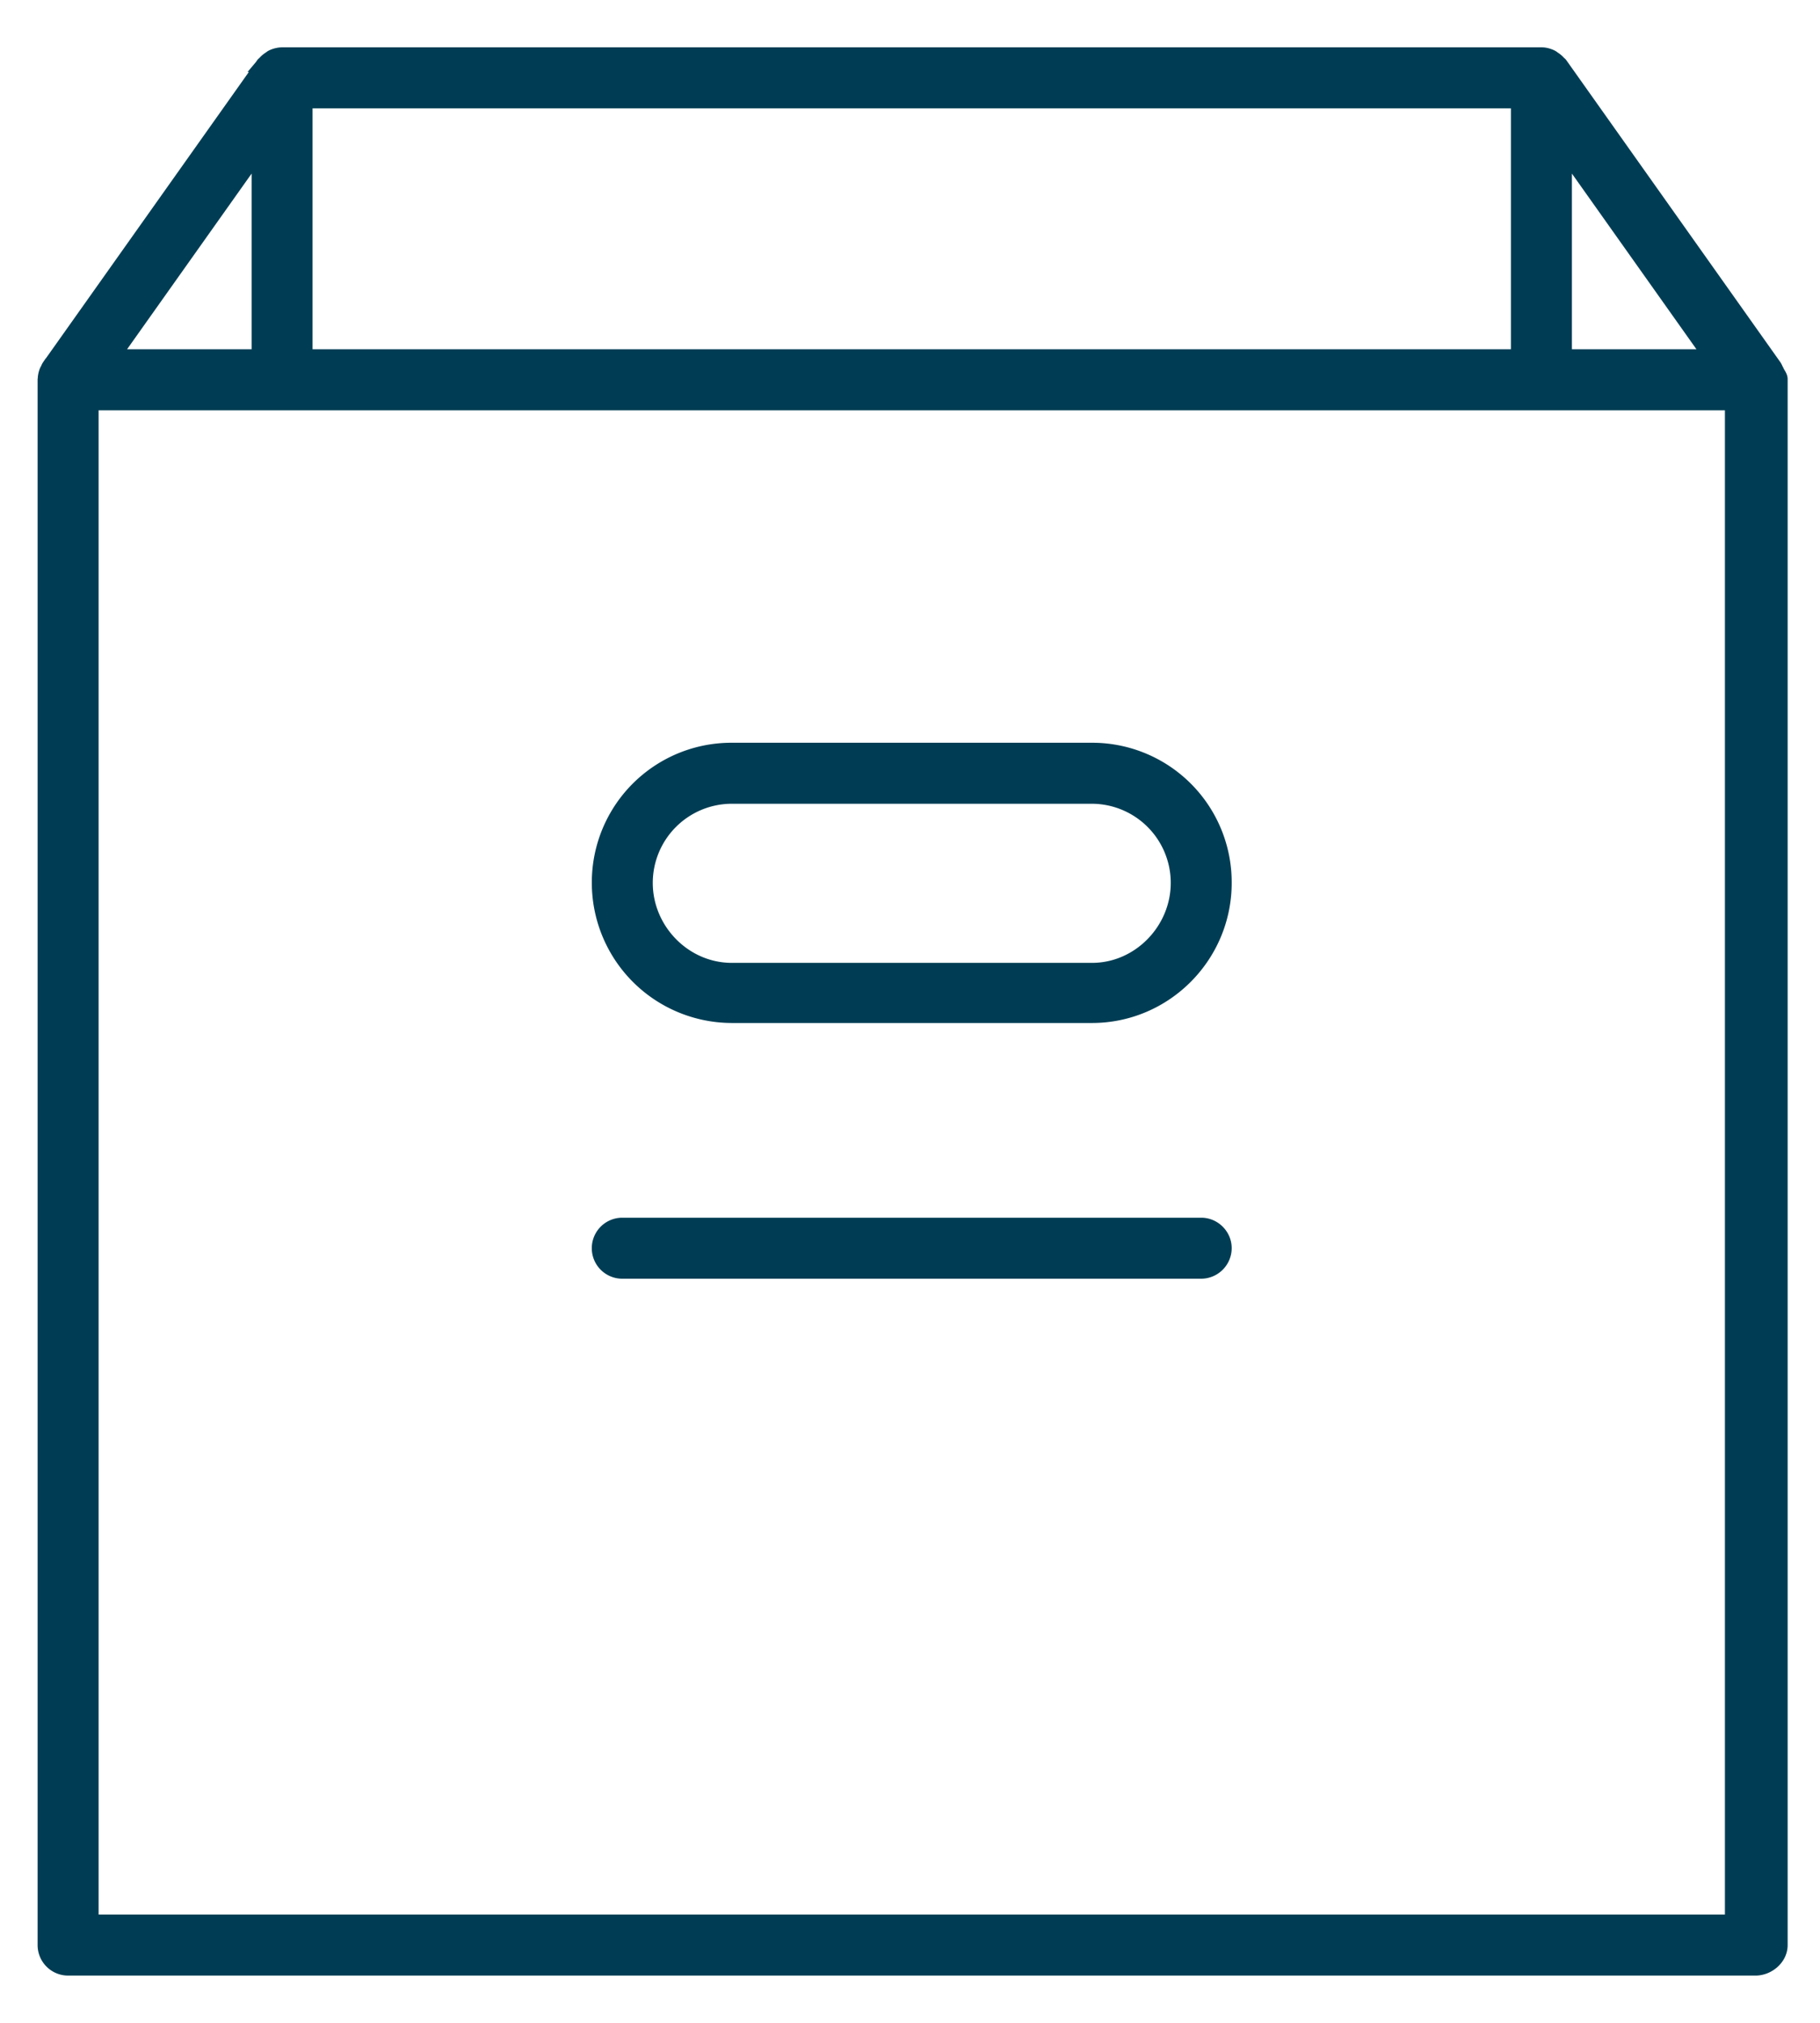
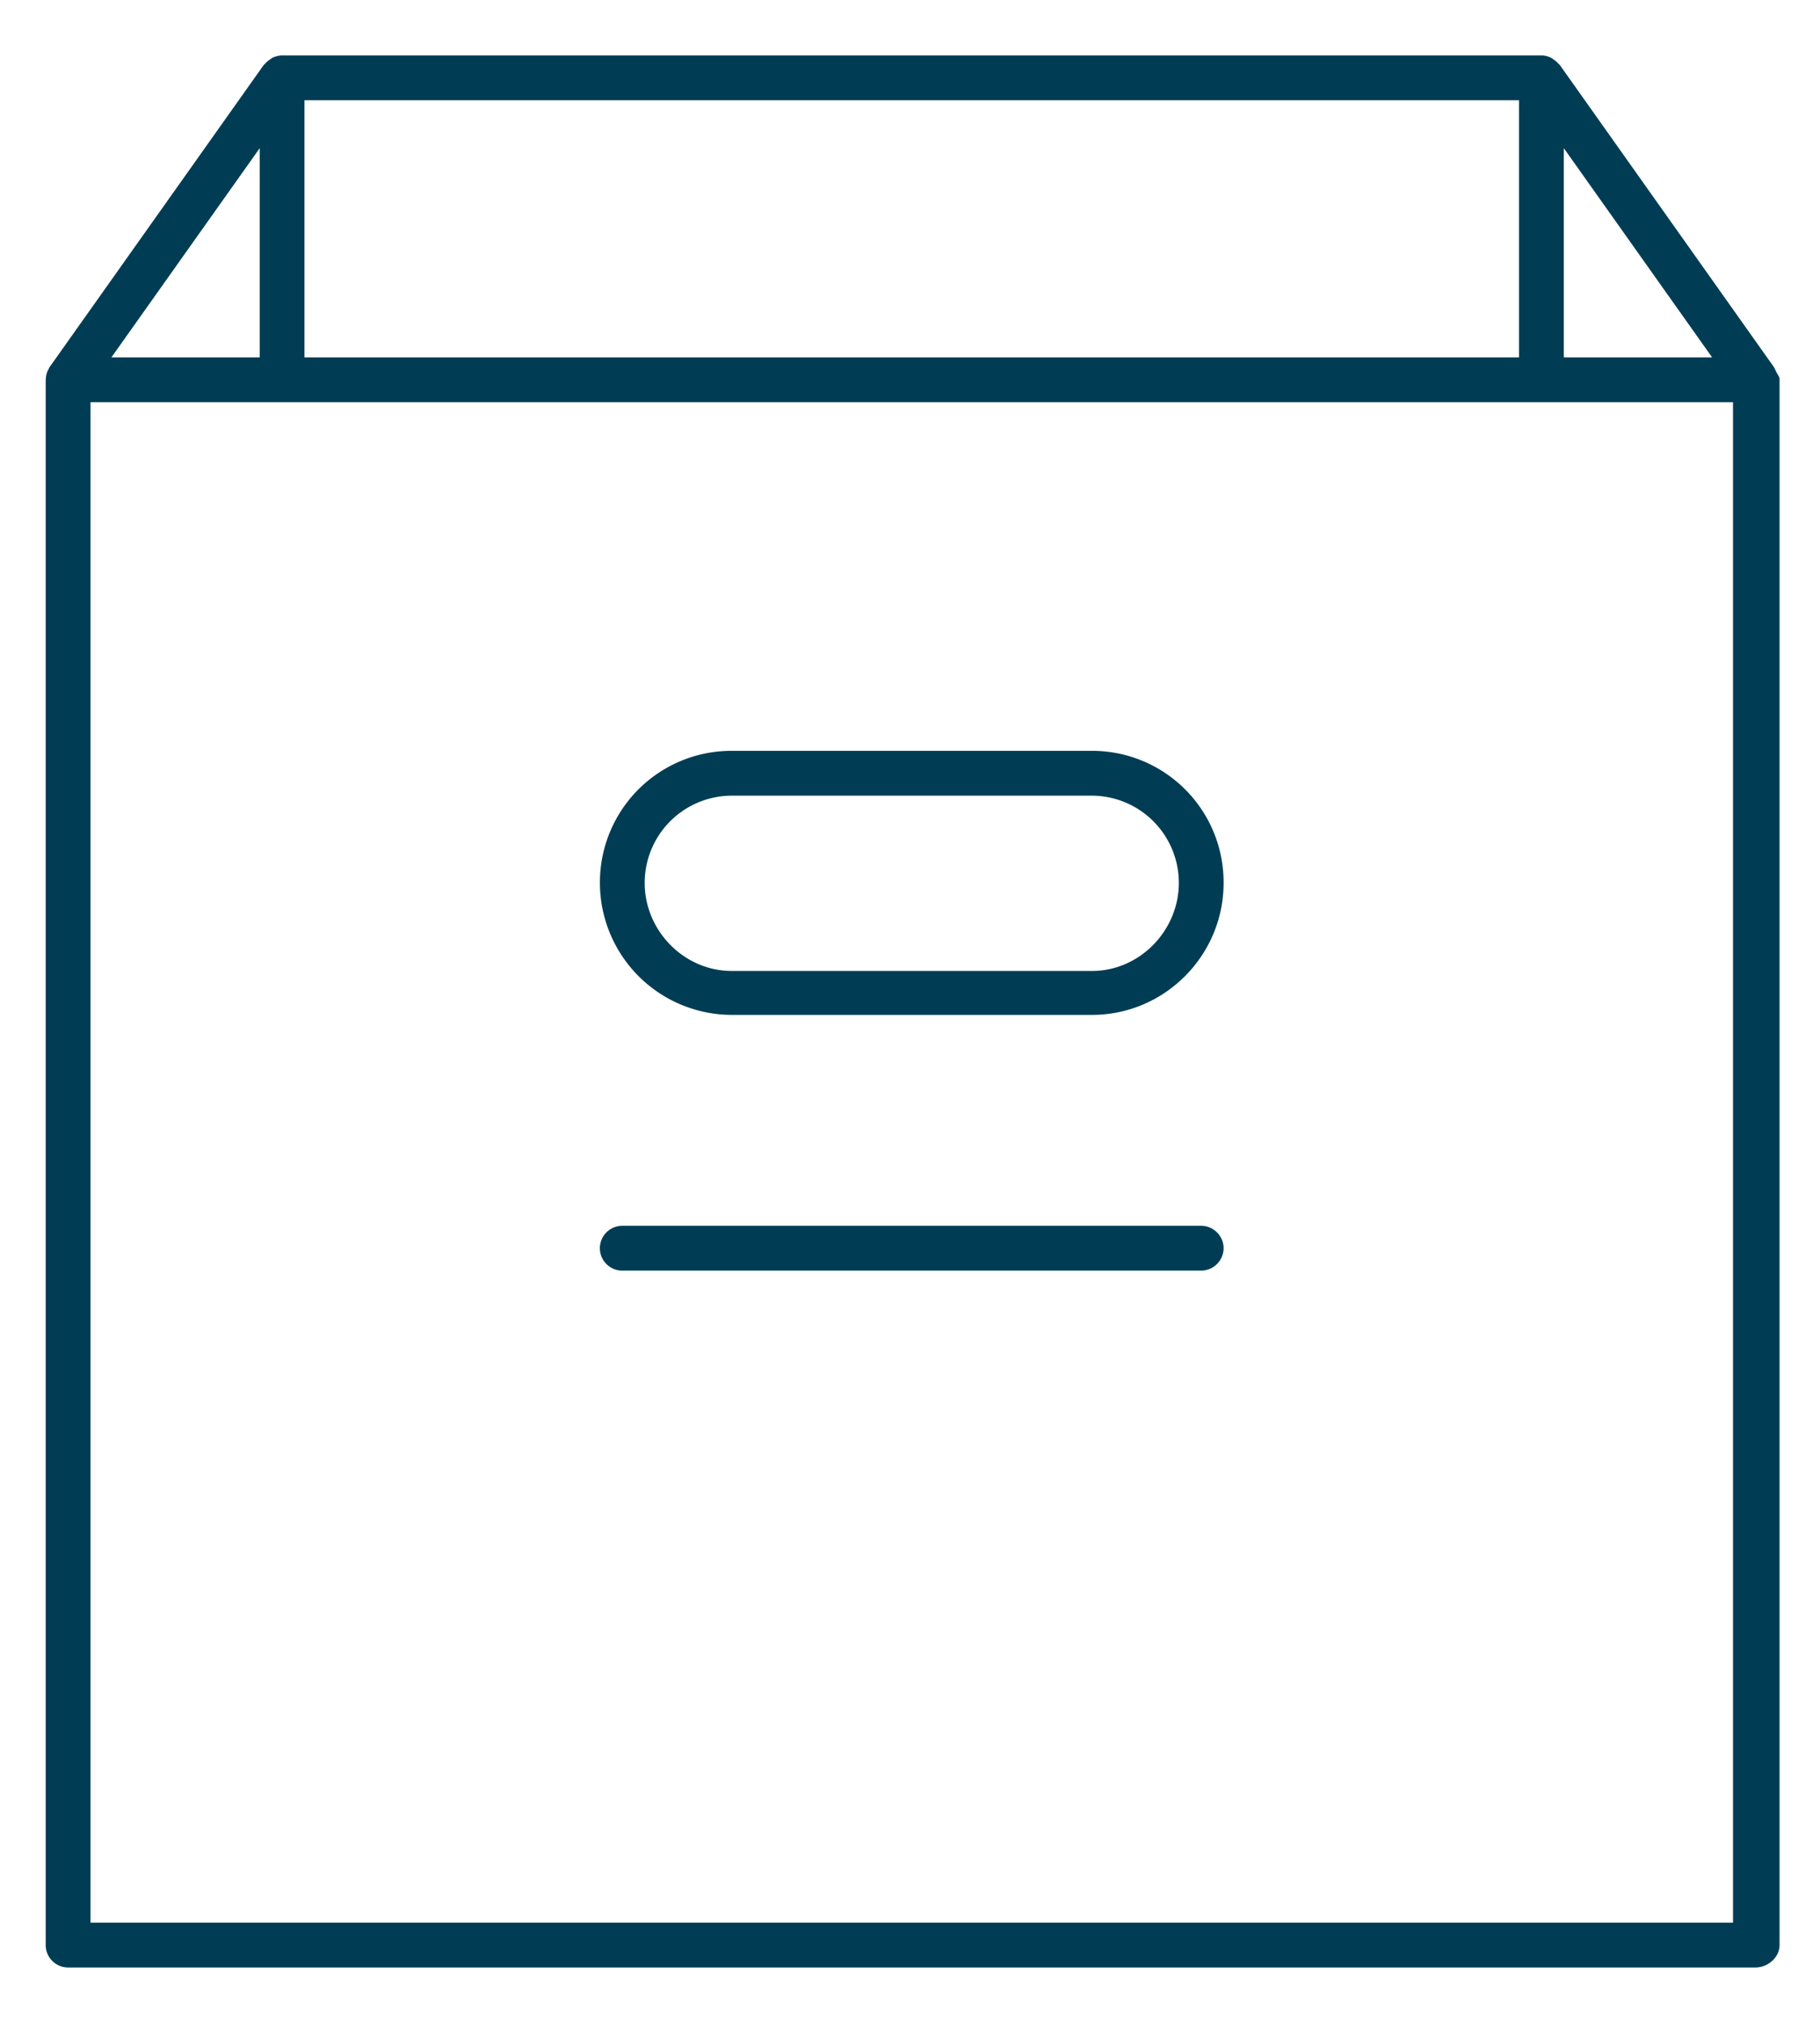
<svg xmlns="http://www.w3.org/2000/svg" width="67.5" height="75" viewBox="0 0 45 50">
  <g>
    <g>
      <g>
        <path fill="#003d54" d="M30.254 30.853a.558.558 0 0 1-.553.554H15.386a.554.554 0 0 1 0-1.108h14.315c.299 0 .553.248.553.554zm0-9.03c0 1.799-1.463 3.263-3.254 3.263h-8.905a3.267 3.267 0 0 1-3.262-3.263 3.252 3.252 0 0 1 3.262-3.264H27a3.25 3.25 0 0 1 3.254 3.264zm-1.107 0A2.156 2.156 0 0 0 27 19.667h-8.905a2.157 2.157 0 0 0-2.155 2.156C15.94 23 16.907 24 18.095 24H27c1.18 0 2.147-1 2.147-2.177zM1.232 9.066l5.29-7.462c.009-.011.022-.016.03-.026a.546.546 0 0 1 .128-.111c.02-.013.037-.03.059-.04A.57.57 0 0 1 7 1.37h31.112c.086 0 .164.023.236.057.022.01.039.027.059.04a.546.546 0 0 1 .128.111c.008.01.022.015.03.026l5.29 7.462c.017.025.028.052.04.079.007.013.016.025.021.04.024.06.084.123.084.187v38.706c0 .306-.291.554-.597.554H1.683a.554.554 0 0 1-.553-.554V9.387l.003-.015a.547.547 0 0 1 .038-.188c.005-.014.014-.026.02-.039.013-.026.023-.054.04-.079zm37.434-.233h3.666l-3.666-5.17zm-31.138 0h30.03V2.478H7.528zm-4.773 0h3.666v-5.17zm-.517 38.69h40.611V9.942H2.238z" />
-         <path fill="none" stroke="#003d54" stroke-miterlimit="20" stroke-width=".4" d="M30.254 30.853a.558.558 0 0 1-.553.554H15.386a.554.554 0 0 1 0-1.108h14.315c.299 0 .553.248.553.554zm0-9.03c0 1.799-1.463 3.263-3.254 3.263h-8.905a3.267 3.267 0 0 1-3.262-3.263 3.252 3.252 0 0 1 3.262-3.264H27a3.25 3.25 0 0 1 3.254 3.264zm-1.107 0A2.156 2.156 0 0 0 27 19.667h-8.905a2.157 2.157 0 0 0-2.155 2.156C15.94 23 16.907 24 18.095 24H27c1.18 0 2.147-1 2.147-2.177zM1.232 9.066l5.29-7.462c.009-.011.022-.016.03-.026a.546.546 0 0 1 .128-.111c.02-.013.037-.03.059-.04A.57.57 0 0 1 7 1.37h31.112c.086 0 .164.023.236.057.022.01.039.027.059.04a.546.546 0 0 1 .128.111c.008.01.022.015.03.026l5.29 7.462c.017.025.028.052.04.079.007.013.016.025.021.04.024.06.084.123.084.187v38.706c0 .306-.291.554-.597.554H1.683a.554.554 0 0 1-.553-.554V9.387l.003-.015a.547.547 0 0 1 .038-.188c.005-.014.014-.026.02-.039.013-.026.023-.054.04-.079zm37.434-.233h3.666l-3.666-5.17zm-31.138 0h30.03V2.478H7.528zm-4.773 0h3.666v-5.17zm-.517 38.69h40.611V9.942H2.238z" />
      </g>
    </g>
  </g>
</svg>